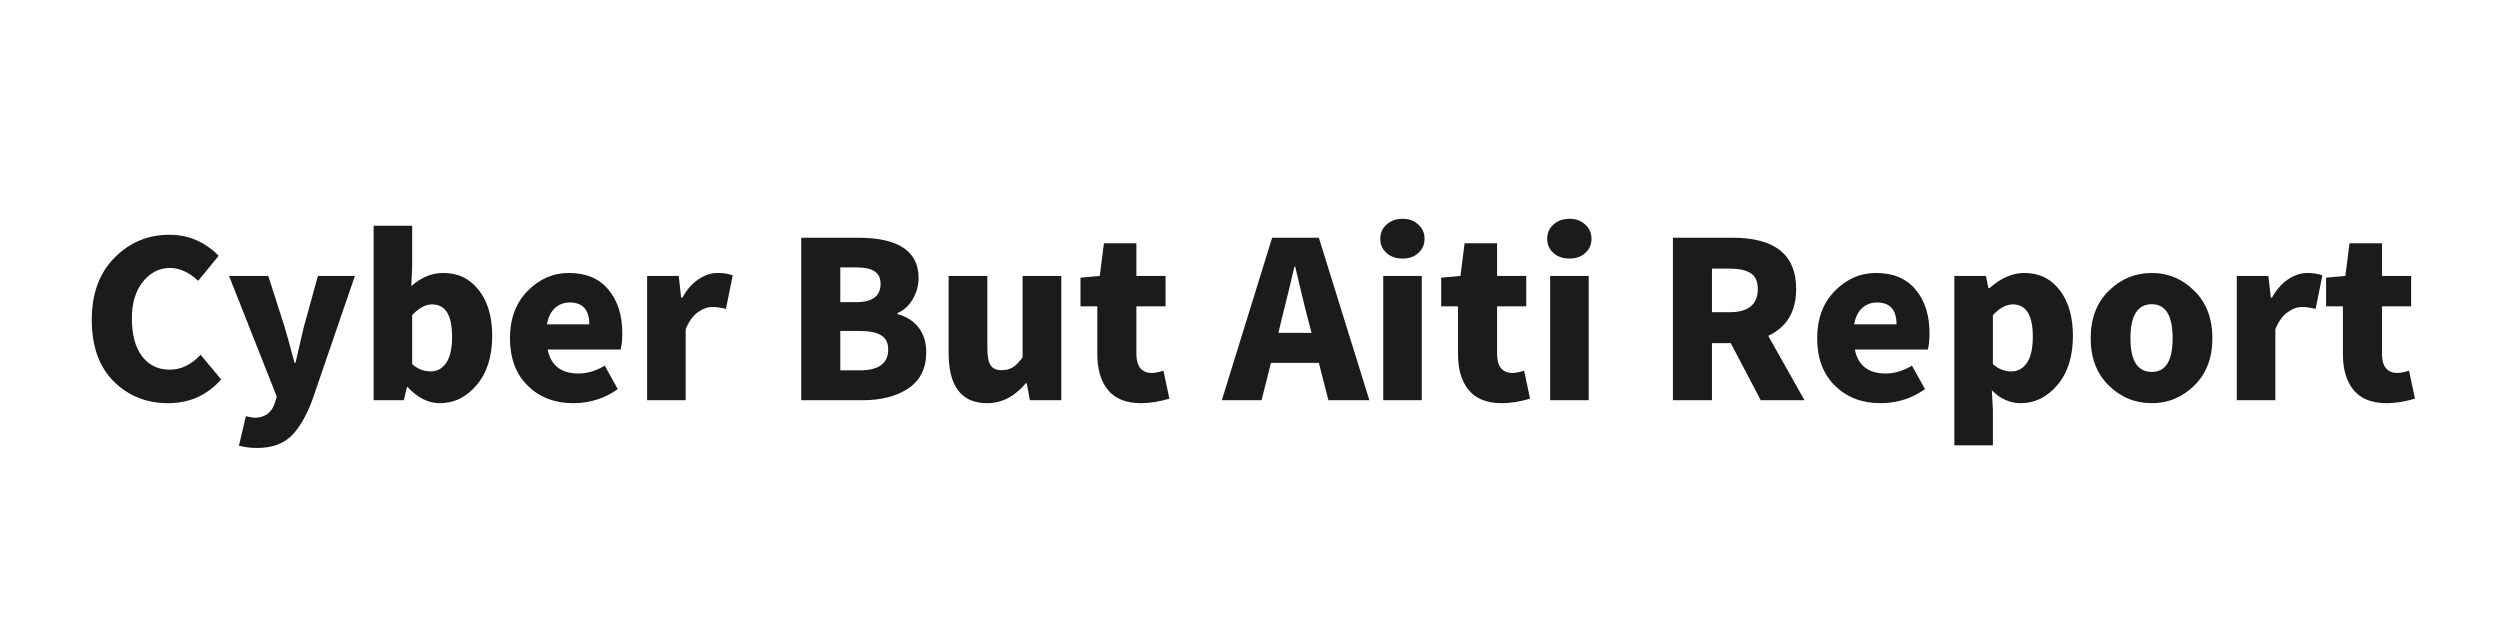
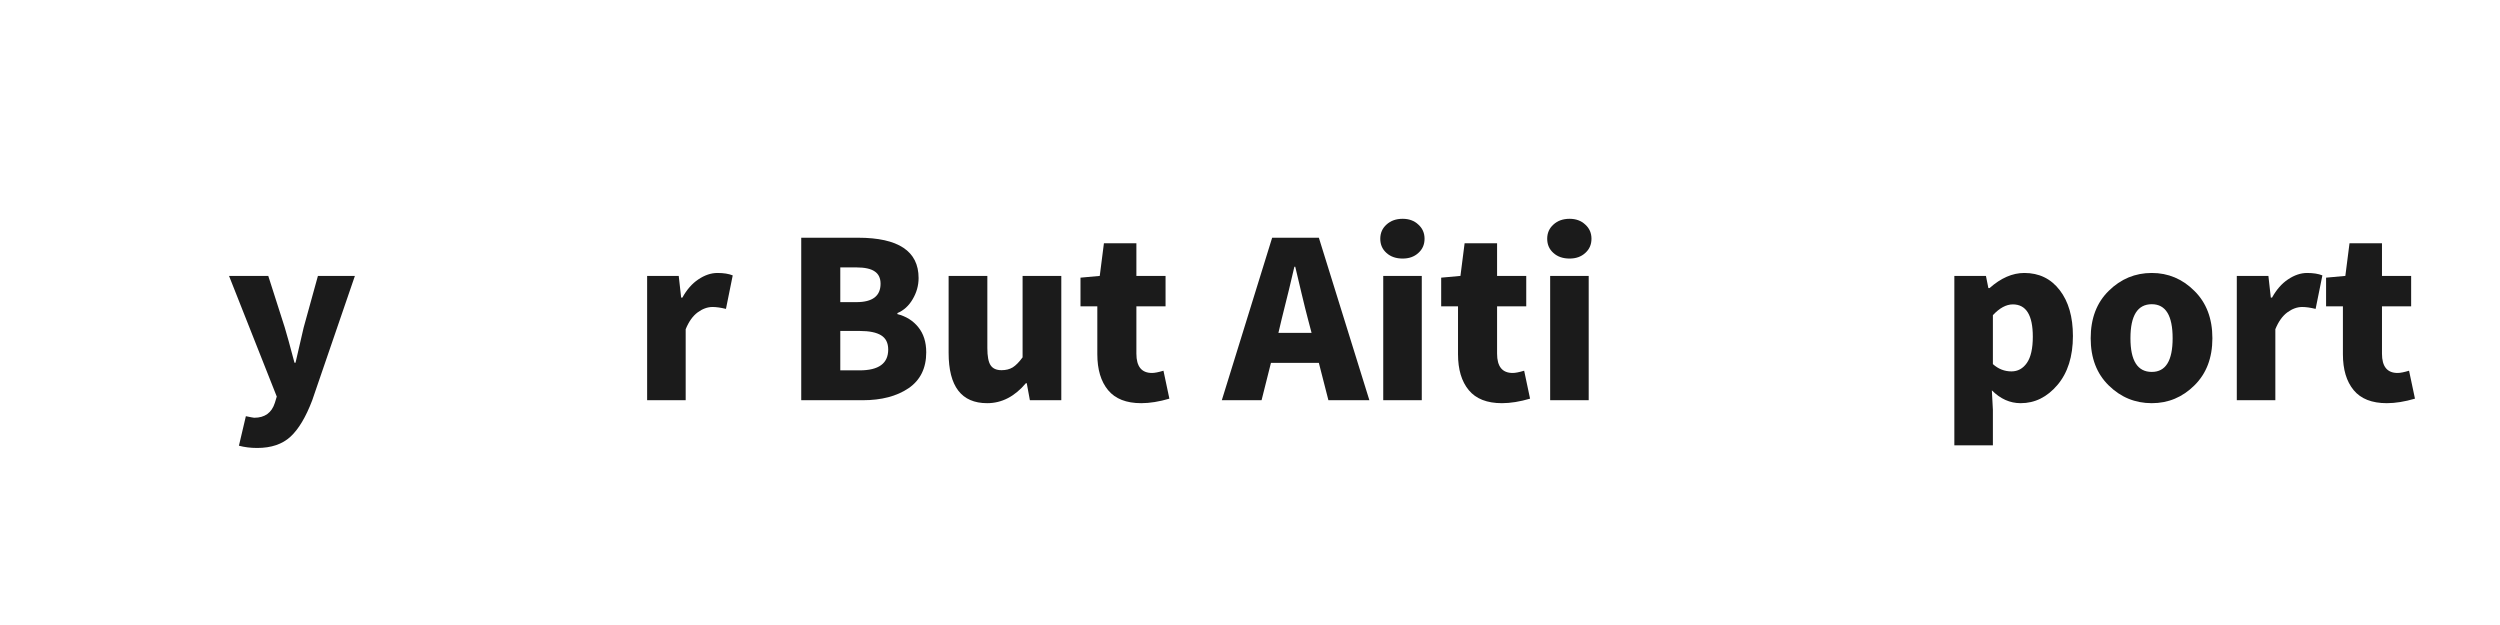
<svg xmlns="http://www.w3.org/2000/svg" width="300" zoomAndPan="magnify" viewBox="0 0 224.88 56.25" height="75" preserveAspectRatio="xMidYMid meet" version="1.0">
  <defs>
    <g />
  </defs>
  <g fill="#1b1b1b" fill-opacity="1">
    <g transform="translate(7.183, 36.02)">
      <g>
-         <path d="M 7.891 0.266 C 5.93 0.266 4.297 -0.391 2.984 -1.703 C 1.672 -3.016 1.016 -4.859 1.016 -7.234 C 1.016 -9.578 1.691 -11.438 3.047 -12.812 C 4.41 -14.195 6.062 -14.891 8 -14.891 C 9.719 -14.891 11.195 -14.258 12.438 -13 L 10.594 -10.75 C 9.758 -11.52 8.914 -11.906 8.062 -11.906 C 7.094 -11.906 6.273 -11.488 5.609 -10.656 C 4.953 -9.832 4.625 -8.734 4.625 -7.359 C 4.625 -5.91 4.926 -4.781 5.531 -3.969 C 6.145 -3.156 6.977 -2.75 8.031 -2.75 C 9.051 -2.75 9.977 -3.195 10.812 -4.094 L 12.656 -1.875 C 11.406 -0.445 9.816 0.266 7.891 0.266 Z M 7.891 0.266 " />
-       </g>
+         </g>
    </g>
  </g>
  <g fill="#1b1b1b" fill-opacity="1">
    <g transform="translate(20.287, 36.02)">
      <g>
        <path d="M 2.797 4.297 C 2.203 4.297 1.656 4.227 1.156 4.094 L 1.781 1.438 C 2.227 1.531 2.477 1.578 2.531 1.578 C 3.488 1.578 4.109 1.129 4.391 0.234 L 4.562 -0.328 L 0.266 -11.188 L 3.797 -11.188 L 5.281 -6.547 C 5.457 -5.973 5.75 -4.914 6.156 -3.375 L 6.25 -3.375 C 6.332 -3.738 6.578 -4.797 6.984 -6.547 L 8.266 -11.188 L 11.594 -11.188 L 7.75 0.016 C 7.176 1.523 6.523 2.613 5.797 3.281 C 5.066 3.957 4.066 4.297 2.797 4.297 Z M 2.797 4.297 " />
      </g>
    </g>
  </g>
  <g fill="#1b1b1b" fill-opacity="1">
    <g transform="translate(32.144, 36.02)">
      <g>
-         <path d="M 7.391 0.266 C 6.336 0.266 5.367 -0.219 4.484 -1.188 L 4.422 -1.188 L 4.141 0 L 1.422 0 L 1.422 -15.703 L 4.891 -15.703 L 4.891 -11.938 L 4.812 -10.266 C 5.688 -11.055 6.648 -11.453 7.703 -11.453 C 9.023 -11.453 10.086 -10.938 10.891 -9.906 C 11.691 -8.883 12.094 -7.516 12.094 -5.797 C 12.094 -3.941 11.629 -2.469 10.703 -1.375 C 9.773 -0.281 8.672 0.266 7.391 0.266 Z M 6.562 -2.594 C 7.133 -2.594 7.598 -2.848 7.953 -3.359 C 8.305 -3.867 8.484 -4.656 8.484 -5.719 C 8.484 -7.656 7.883 -8.625 6.688 -8.625 C 6.094 -8.625 5.492 -8.301 4.891 -7.656 L 4.891 -3.25 C 5.379 -2.812 5.938 -2.594 6.562 -2.594 Z M 6.562 -2.594 " />
-       </g>
+         </g>
    </g>
  </g>
  <g fill="#1b1b1b" fill-opacity="1">
    <g transform="translate(45.056, 36.02)">
      <g>
-         <path d="M 6.469 0.266 C 4.82 0.266 3.461 -0.254 2.391 -1.297 C 1.316 -2.348 0.781 -3.773 0.781 -5.578 C 0.781 -7.328 1.305 -8.742 2.359 -9.828 C 3.422 -10.91 4.66 -11.453 6.078 -11.453 C 7.629 -11.453 8.816 -10.953 9.641 -9.953 C 10.473 -8.961 10.891 -7.66 10.891 -6.047 C 10.891 -5.391 10.836 -4.895 10.734 -4.562 L 4.172 -4.562 C 4.461 -3.125 5.391 -2.406 6.953 -2.406 C 7.734 -2.406 8.52 -2.641 9.312 -3.109 L 10.484 -1 C 9.305 -0.156 7.969 0.266 6.469 0.266 Z M 4.109 -6.828 L 7.922 -6.828 C 7.922 -8.141 7.332 -8.797 6.156 -8.797 C 5.645 -8.797 5.203 -8.629 4.828 -8.297 C 4.461 -7.961 4.223 -7.473 4.109 -6.828 Z M 4.109 -6.828 " />
-       </g>
+         </g>
    </g>
  </g>
  <g fill="#1b1b1b" fill-opacity="1">
    <g transform="translate(56.76, 36.02)">
      <g>
        <path d="M 1.422 0 L 1.422 -11.188 L 4.266 -11.188 L 4.484 -9.234 L 4.594 -9.234 C 4.988 -9.953 5.469 -10.5 6.031 -10.875 C 6.602 -11.258 7.176 -11.453 7.75 -11.453 C 8.312 -11.453 8.77 -11.379 9.125 -11.234 L 8.516 -8.219 C 8.055 -8.332 7.656 -8.391 7.312 -8.391 C 6.852 -8.391 6.406 -8.227 5.969 -7.906 C 5.531 -7.582 5.172 -7.078 4.891 -6.391 L 4.891 0 Z M 1.422 0 " />
      </g>
    </g>
  </g>
  <g fill="#1b1b1b" fill-opacity="1">
    <g transform="translate(65.873, 36.02)">
      <g />
    </g>
  </g>
  <g fill="#1b1b1b" fill-opacity="1">
    <g transform="translate(70.363, 36.02)">
      <g>
        <path d="M 1.688 0 L 1.688 -14.625 L 6.797 -14.625 C 10.43 -14.625 12.25 -13.414 12.25 -11 C 12.25 -10.32 12.07 -9.688 11.719 -9.094 C 11.375 -8.5 10.914 -8.082 10.344 -7.844 L 10.344 -7.75 C 11.125 -7.551 11.75 -7.16 12.219 -6.578 C 12.695 -5.992 12.938 -5.238 12.938 -4.312 C 12.938 -2.883 12.406 -1.805 11.344 -1.078 C 10.281 -0.359 8.906 0 7.219 0 Z M 5.203 -8.828 L 6.656 -8.828 C 8.102 -8.828 8.828 -9.379 8.828 -10.484 C 8.828 -10.992 8.648 -11.363 8.297 -11.594 C 7.953 -11.832 7.406 -11.953 6.656 -11.953 L 5.203 -11.953 Z M 5.203 -2.688 L 6.953 -2.688 C 8.66 -2.688 9.516 -3.312 9.516 -4.562 C 9.516 -5.156 9.301 -5.582 8.875 -5.844 C 8.457 -6.102 7.816 -6.234 6.953 -6.234 L 5.203 -6.234 Z M 5.203 -2.688 " />
      </g>
    </g>
  </g>
  <g fill="#1b1b1b" fill-opacity="1">
    <g transform="translate(84.004, 36.02)">
      <g>
        <path d="M 4.781 0.266 C 2.469 0.266 1.312 -1.242 1.312 -4.266 L 1.312 -11.188 L 4.797 -11.188 L 4.797 -4.703 C 4.797 -3.953 4.895 -3.43 5.094 -3.141 C 5.289 -2.848 5.617 -2.703 6.078 -2.703 C 6.461 -2.703 6.797 -2.785 7.078 -2.953 C 7.359 -3.129 7.656 -3.43 7.969 -3.859 L 7.969 -11.188 L 11.453 -11.188 L 11.453 0 L 8.625 0 L 8.344 -1.531 L 8.266 -1.531 C 7.254 -0.332 6.094 0.266 4.781 0.266 Z M 4.781 0.266 " />
      </g>
    </g>
  </g>
  <g fill="#1b1b1b" fill-opacity="1">
    <g transform="translate(96.84, 36.02)">
      <g>
        <path d="M 5.812 0.266 C 4.469 0.266 3.473 -0.125 2.828 -0.906 C 2.18 -1.688 1.859 -2.766 1.859 -4.141 L 1.859 -8.453 L 0.344 -8.453 L 0.344 -11.031 L 2.078 -11.188 L 2.453 -14.125 L 5.375 -14.125 L 5.375 -11.188 L 8 -11.188 L 8 -8.453 L 5.375 -8.453 L 5.375 -4.188 C 5.375 -3.031 5.844 -2.453 6.781 -2.453 C 7.02 -2.453 7.363 -2.52 7.812 -2.656 L 8.344 -0.141 C 7.426 0.129 6.582 0.266 5.812 0.266 Z M 5.812 0.266 " />
      </g>
    </g>
  </g>
  <g fill="#1b1b1b" fill-opacity="1">
    <g transform="translate(105.569, 36.02)">
      <g />
    </g>
  </g>
  <g fill="#1b1b1b" fill-opacity="1">
    <g transform="translate(110.059, 36.02)">
      <g>
        <path d="M 4.938 -6.062 L 7.922 -6.062 L 7.594 -7.312 C 7.457 -7.82 7.258 -8.617 7 -9.703 C 6.75 -10.785 6.566 -11.555 6.453 -12.016 L 6.375 -12.016 C 6.113 -10.859 5.734 -9.289 5.234 -7.312 Z M 9.438 0 L 8.578 -3.359 L 4.266 -3.359 L 3.422 0 L -0.156 0 L 4.375 -14.625 L 8.578 -14.625 L 13.125 0 Z M 9.438 0 " />
      </g>
    </g>
  </g>
  <g fill="#1b1b1b" fill-opacity="1">
    <g transform="translate(123.009, 36.02)">
      <g>
        <path d="M 1.422 0 L 1.422 -11.188 L 4.891 -11.188 L 4.891 0 Z M 3.172 -12.75 C 2.578 -12.75 2.094 -12.914 1.719 -13.25 C 1.344 -13.582 1.156 -14.008 1.156 -14.531 C 1.156 -15.051 1.344 -15.477 1.719 -15.812 C 2.094 -16.156 2.578 -16.328 3.172 -16.328 C 3.742 -16.328 4.211 -16.156 4.578 -15.812 C 4.953 -15.477 5.141 -15.051 5.141 -14.531 C 5.141 -14.008 4.953 -13.582 4.578 -13.25 C 4.211 -12.914 3.742 -12.75 3.172 -12.75 Z M 3.172 -12.75 " />
      </g>
    </g>
  </g>
  <g fill="#1b1b1b" fill-opacity="1">
    <g transform="translate(129.302, 36.02)">
      <g>
        <path d="M 5.812 0.266 C 4.469 0.266 3.473 -0.125 2.828 -0.906 C 2.18 -1.688 1.859 -2.766 1.859 -4.141 L 1.859 -8.453 L 0.344 -8.453 L 0.344 -11.031 L 2.078 -11.188 L 2.453 -14.125 L 5.375 -14.125 L 5.375 -11.188 L 8 -11.188 L 8 -8.453 L 5.375 -8.453 L 5.375 -4.188 C 5.375 -3.031 5.844 -2.453 6.781 -2.453 C 7.02 -2.453 7.363 -2.52 7.812 -2.656 L 8.344 -0.141 C 7.426 0.129 6.582 0.266 5.812 0.266 Z M 5.812 0.266 " />
      </g>
    </g>
  </g>
  <g fill="#1b1b1b" fill-opacity="1">
    <g transform="translate(138.032, 36.02)">
      <g>
        <path d="M 1.422 0 L 1.422 -11.188 L 4.891 -11.188 L 4.891 0 Z M 3.172 -12.75 C 2.578 -12.75 2.094 -12.914 1.719 -13.25 C 1.344 -13.582 1.156 -14.008 1.156 -14.531 C 1.156 -15.051 1.344 -15.477 1.719 -15.812 C 2.094 -16.156 2.578 -16.328 3.172 -16.328 C 3.742 -16.328 4.211 -16.156 4.578 -15.812 C 4.953 -15.477 5.141 -15.051 5.141 -14.531 C 5.141 -14.008 4.953 -13.582 4.578 -13.25 C 4.211 -12.914 3.742 -12.75 3.172 -12.75 Z M 3.172 -12.75 " />
      </g>
    </g>
  </g>
  <g fill="#1b1b1b" fill-opacity="1">
    <g transform="translate(144.325, 36.02)">
      <g />
    </g>
  </g>
  <g fill="#1b1b1b" fill-opacity="1">
    <g transform="translate(148.814, 36.02)">
      <g>
-         <path d="M 5.203 -11.844 L 5.203 -7.922 L 6.781 -7.922 C 8.477 -7.922 9.328 -8.617 9.328 -10.016 C 9.328 -10.68 9.117 -11.148 8.703 -11.422 C 8.285 -11.703 7.645 -11.844 6.781 -11.844 Z M 13.531 0 L 9.594 0 L 6.891 -5.141 L 5.203 -5.141 L 5.203 0 L 1.688 0 L 1.688 -14.625 L 7.062 -14.625 C 10.875 -14.625 12.781 -13.086 12.781 -10.016 C 12.781 -7.984 11.941 -6.578 10.266 -5.797 Z M 13.531 0 " />
-       </g>
+         </g>
    </g>
  </g>
  <g fill="#1b1b1b" fill-opacity="1">
    <g transform="translate(162.705, 36.02)">
      <g>
-         <path d="M 6.469 0.266 C 4.82 0.266 3.461 -0.254 2.391 -1.297 C 1.316 -2.348 0.781 -3.773 0.781 -5.578 C 0.781 -7.328 1.305 -8.742 2.359 -9.828 C 3.422 -10.91 4.66 -11.453 6.078 -11.453 C 7.629 -11.453 8.816 -10.953 9.641 -9.953 C 10.473 -8.961 10.891 -7.66 10.891 -6.047 C 10.891 -5.391 10.836 -4.895 10.734 -4.562 L 4.172 -4.562 C 4.461 -3.125 5.391 -2.406 6.953 -2.406 C 7.734 -2.406 8.52 -2.641 9.312 -3.109 L 10.484 -1 C 9.305 -0.156 7.969 0.266 6.469 0.266 Z M 4.109 -6.828 L 7.922 -6.828 C 7.922 -8.141 7.332 -8.797 6.156 -8.797 C 5.645 -8.797 5.203 -8.629 4.828 -8.297 C 4.461 -7.961 4.223 -7.473 4.109 -6.828 Z M 4.109 -6.828 " />
-       </g>
+         </g>
    </g>
  </g>
  <g fill="#1b1b1b" fill-opacity="1">
    <g transform="translate(174.409, 36.02)">
      <g>
        <path d="M 1.422 4.062 L 1.422 -11.188 L 4.266 -11.188 L 4.484 -10.094 L 4.594 -10.094 C 5.613 -11 6.656 -11.453 7.719 -11.453 C 9.051 -11.453 10.113 -10.938 10.906 -9.906 C 11.695 -8.883 12.094 -7.508 12.094 -5.781 C 12.094 -3.938 11.629 -2.469 10.703 -1.375 C 9.773 -0.281 8.672 0.266 7.391 0.266 C 6.43 0.266 5.566 -0.117 4.797 -0.891 L 4.891 0.859 L 4.891 4.062 Z M 6.562 -2.594 C 7.133 -2.594 7.598 -2.848 7.953 -3.359 C 8.305 -3.867 8.484 -4.656 8.484 -5.719 C 8.484 -7.656 7.883 -8.625 6.688 -8.625 C 6.094 -8.625 5.492 -8.301 4.891 -7.656 L 4.891 -3.25 C 5.379 -2.812 5.938 -2.594 6.562 -2.594 Z M 6.562 -2.594 " />
      </g>
    </g>
  </g>
  <g fill="#1b1b1b" fill-opacity="1">
    <g transform="translate(187.321, 36.02)">
      <g>
        <path d="M 6.281 0.266 C 4.781 0.266 3.488 -0.266 2.406 -1.328 C 1.32 -2.391 0.781 -3.805 0.781 -5.578 C 0.781 -7.359 1.32 -8.781 2.406 -9.844 C 3.488 -10.914 4.781 -11.453 6.281 -11.453 C 7.758 -11.453 9.035 -10.914 10.109 -9.844 C 11.191 -8.781 11.734 -7.359 11.734 -5.578 C 11.734 -3.805 11.191 -2.391 10.109 -1.328 C 9.035 -0.266 7.758 0.266 6.281 0.266 Z M 6.281 -2.547 C 7.531 -2.547 8.156 -3.555 8.156 -5.578 C 8.156 -7.617 7.531 -8.641 6.281 -8.641 C 5 -8.641 4.359 -7.617 4.359 -5.578 C 4.359 -3.555 5 -2.547 6.281 -2.547 Z M 6.281 -2.547 " />
      </g>
    </g>
  </g>
  <g fill="#1b1b1b" fill-opacity="1">
    <g transform="translate(199.83, 36.02)">
      <g>
        <path d="M 1.422 0 L 1.422 -11.188 L 4.266 -11.188 L 4.484 -9.234 L 4.594 -9.234 C 4.988 -9.953 5.469 -10.5 6.031 -10.875 C 6.602 -11.258 7.176 -11.453 7.75 -11.453 C 8.312 -11.453 8.77 -11.379 9.125 -11.234 L 8.516 -8.219 C 8.055 -8.332 7.656 -8.391 7.312 -8.391 C 6.852 -8.391 6.406 -8.227 5.969 -7.906 C 5.531 -7.582 5.172 -7.078 4.891 -6.391 L 4.891 0 Z M 1.422 0 " />
      </g>
    </g>
  </g>
  <g fill="#1b1b1b" fill-opacity="1">
    <g transform="translate(208.943, 36.02)">
      <g>
        <path d="M 5.812 0.266 C 4.469 0.266 3.473 -0.125 2.828 -0.906 C 2.18 -1.688 1.859 -2.766 1.859 -4.141 L 1.859 -8.453 L 0.344 -8.453 L 0.344 -11.031 L 2.078 -11.188 L 2.453 -14.125 L 5.375 -14.125 L 5.375 -11.188 L 8 -11.188 L 8 -8.453 L 5.375 -8.453 L 5.375 -4.188 C 5.375 -3.031 5.844 -2.453 6.781 -2.453 C 7.02 -2.453 7.363 -2.52 7.812 -2.656 L 8.344 -0.141 C 7.426 0.129 6.582 0.266 5.812 0.266 Z M 5.812 0.266 " />
      </g>
    </g>
  </g>
</svg>